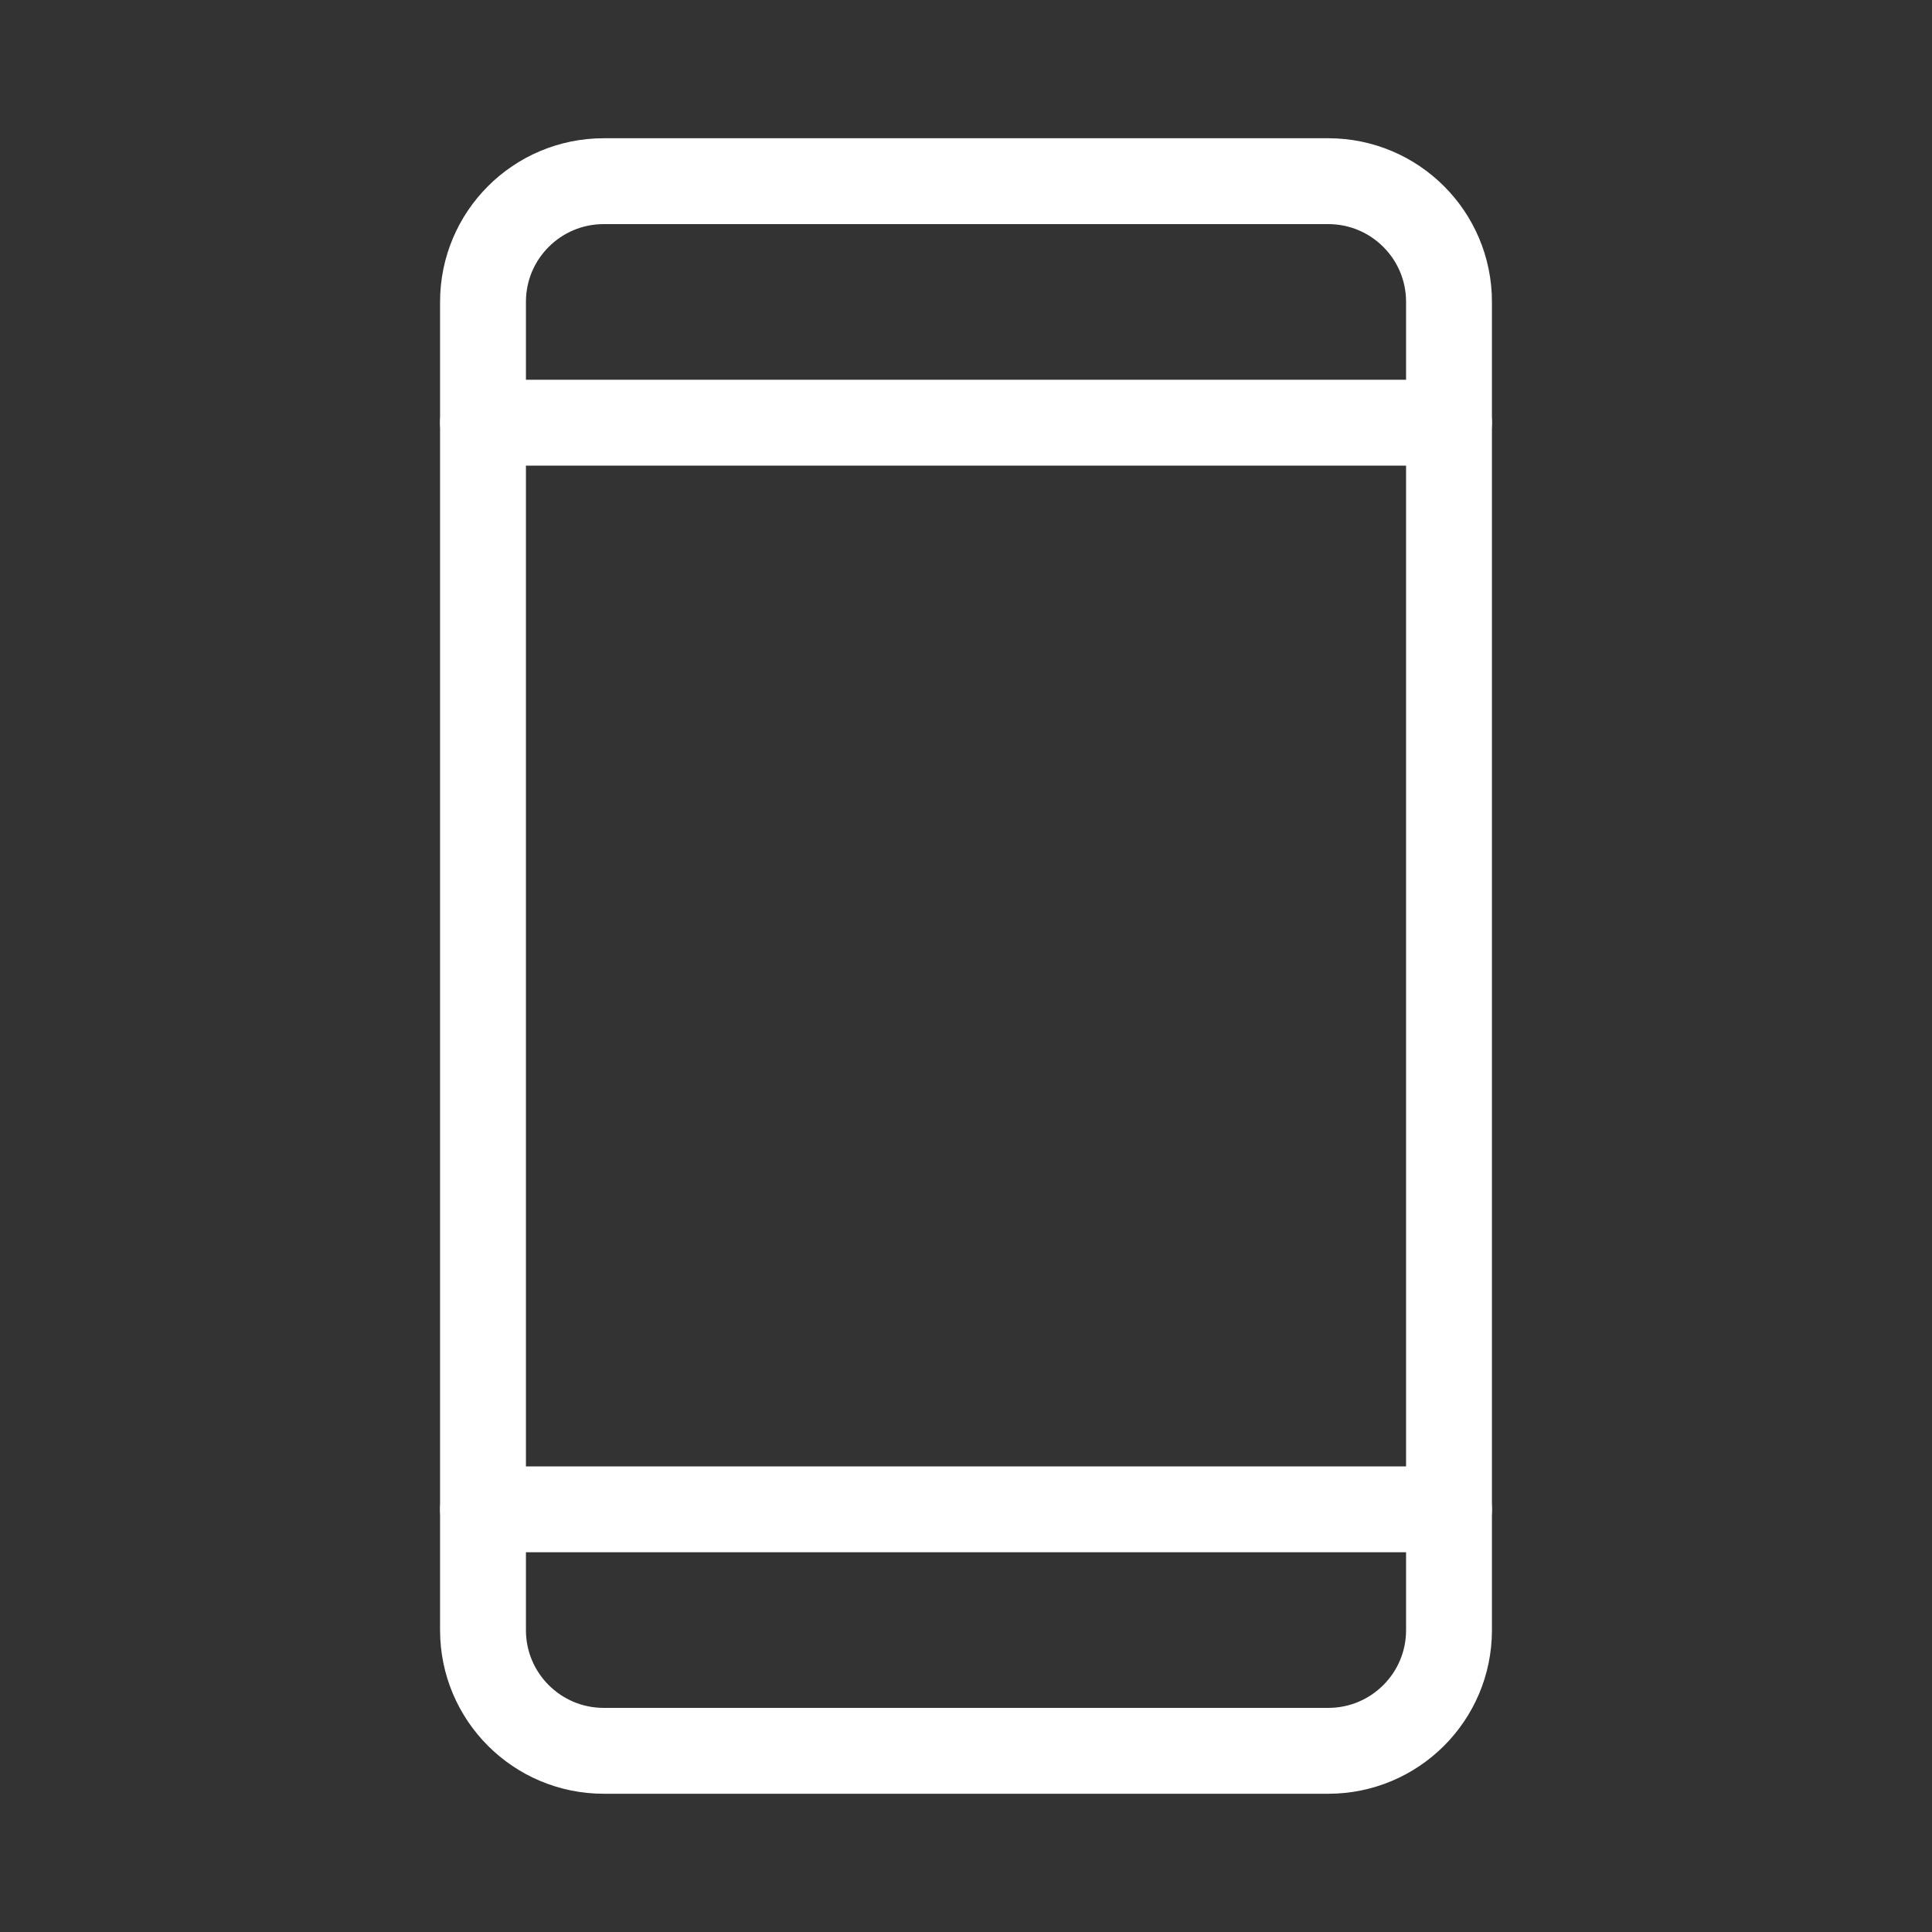
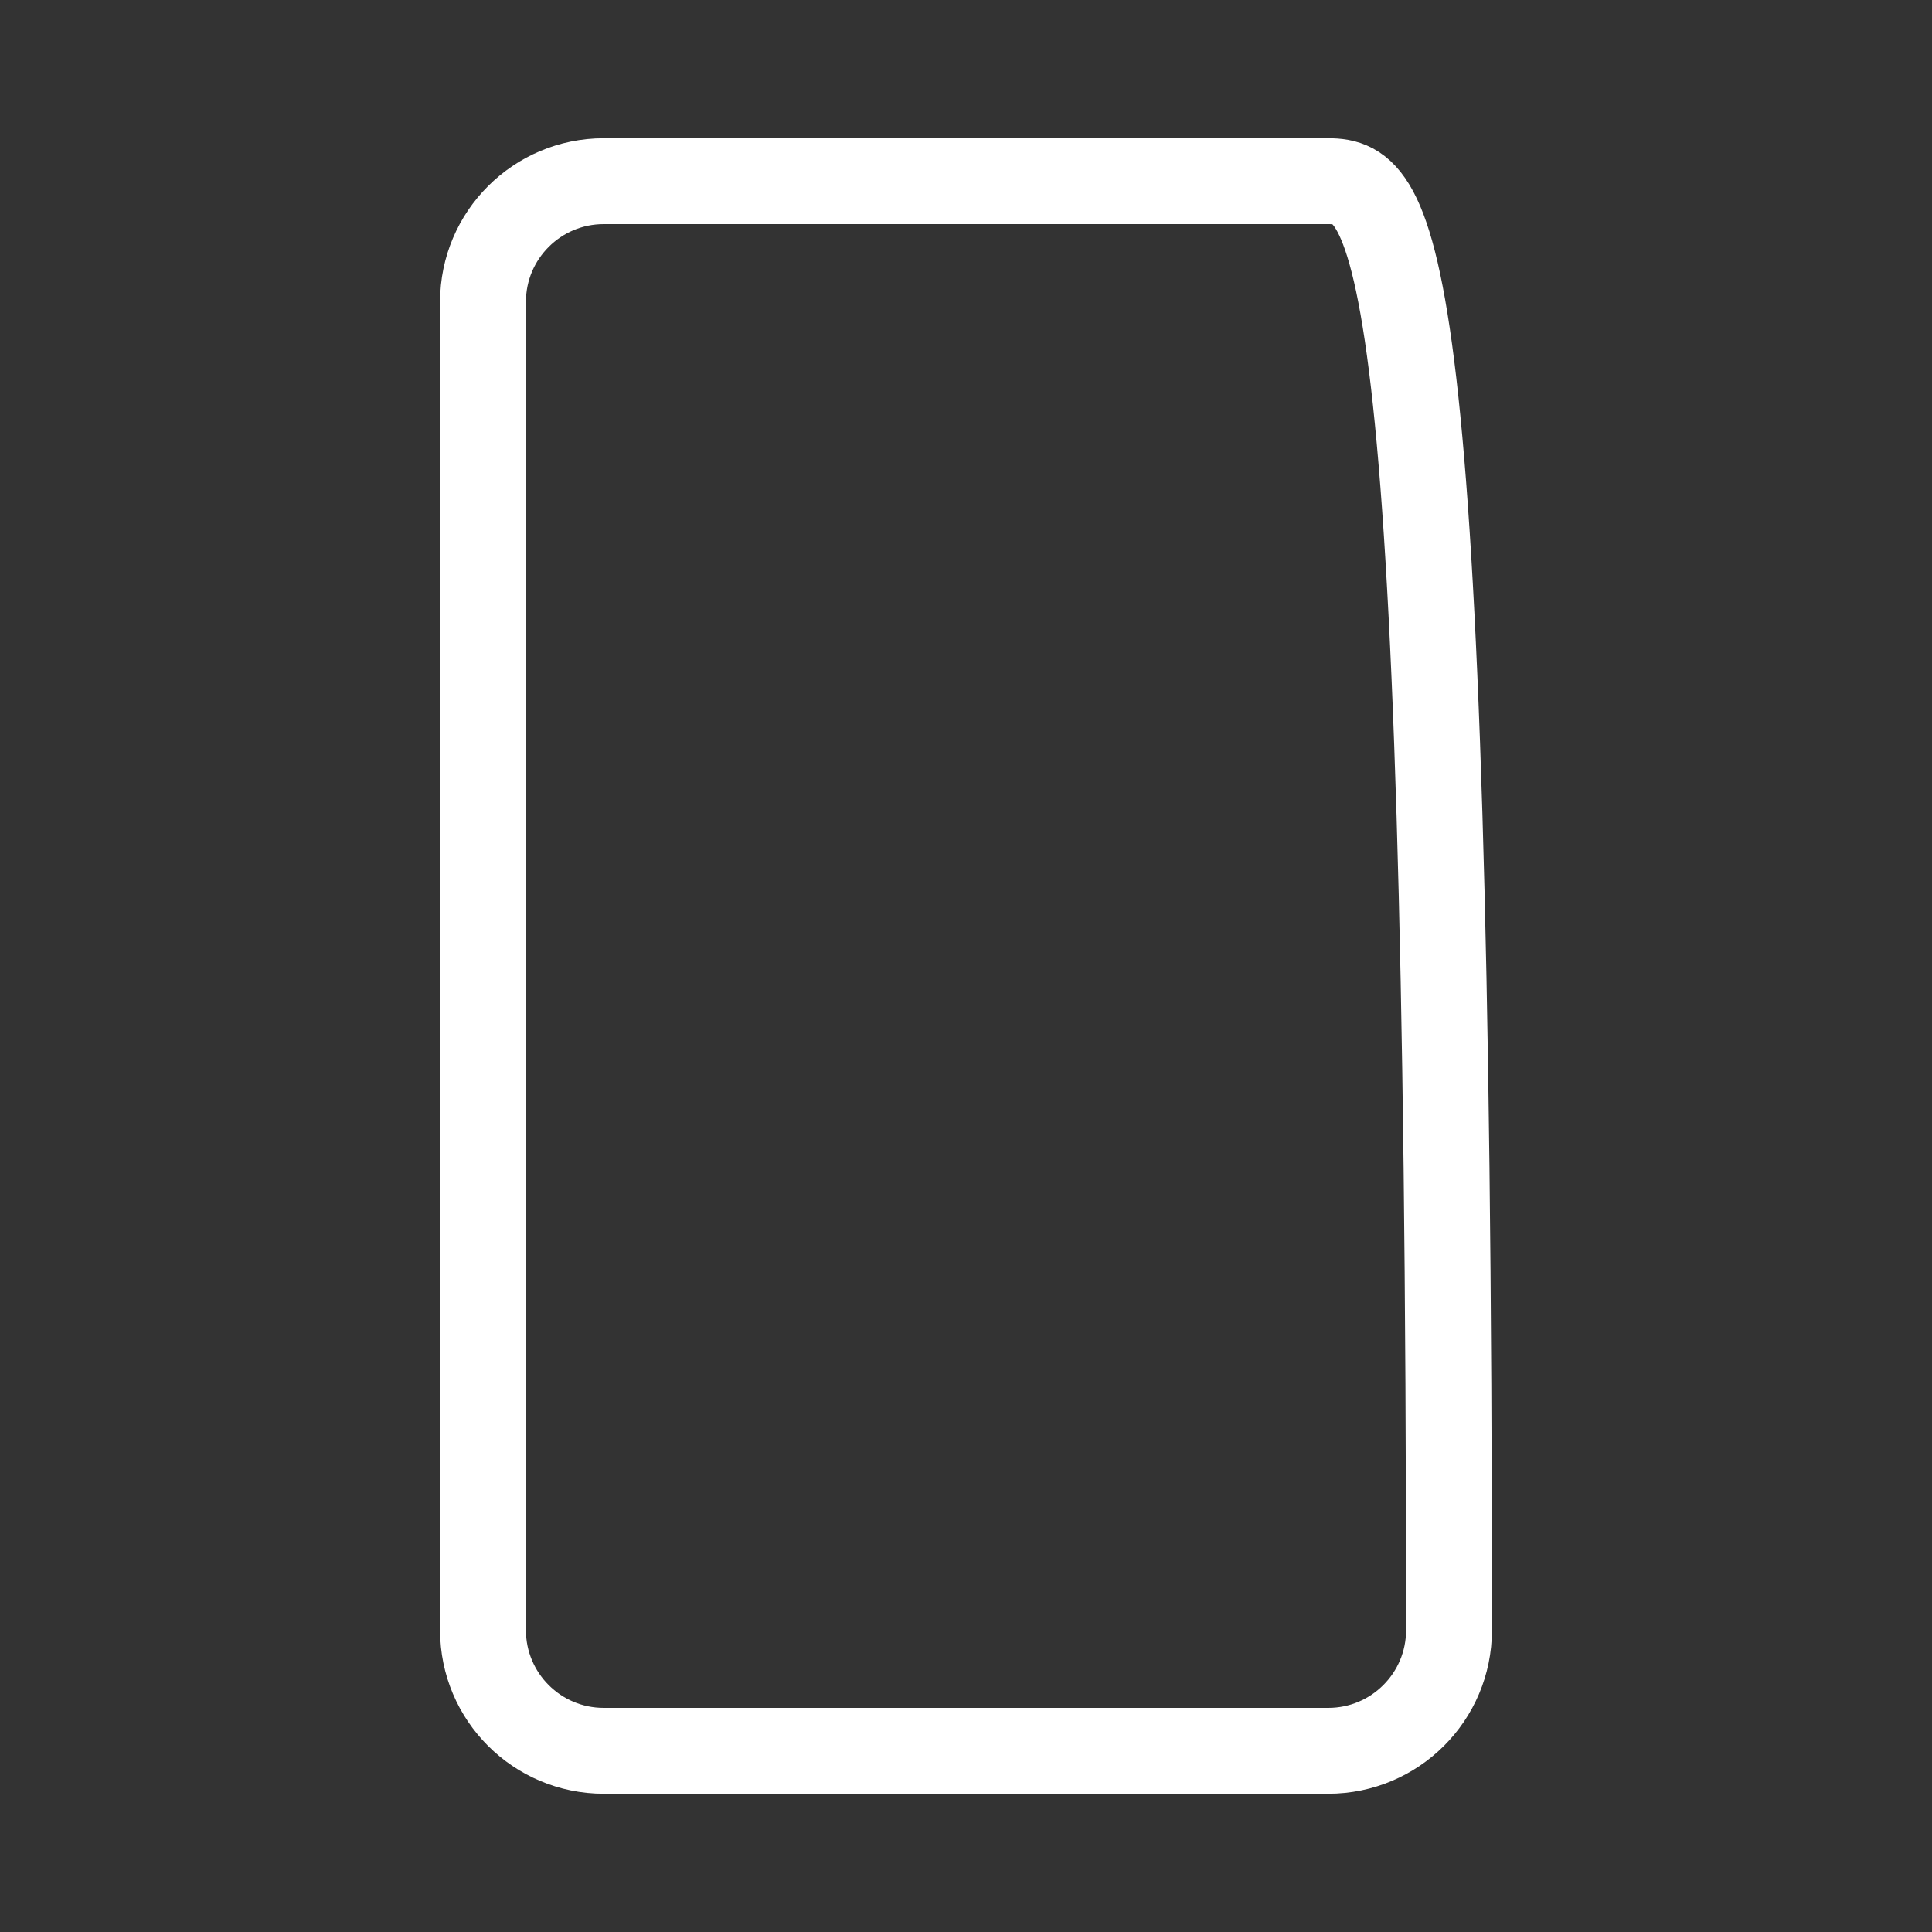
<svg xmlns="http://www.w3.org/2000/svg" width="18" height="18" viewBox="0 0 18 18" fill="none">
  <rect x="0" y="0" width="18" height="18" fill="#333333" stroke="none" />
-   <path d="M12.375 1.688H5.625C5.004 1.688 4.5 2.191 4.5 2.812V15.188C4.5 15.809 5.004 16.312 5.625 16.312H12.375C12.996 16.312 13.5 15.809 13.5 15.188V2.812C13.5 2.191 12.996 1.688 12.375 1.688Z" stroke="white" stroke-width="0.8" stroke-linecap="round" stroke-linejoin="round" />
-   <path d="M4.5 3.938H13.5" stroke="white" stroke-width="0.8" stroke-linecap="round" stroke-linejoin="round" />
-   <path d="M4.5 14.062H13.5" stroke="white" stroke-width="0.8" stroke-linecap="round" stroke-linejoin="round" />
+   <path d="M12.375 1.688H5.625C5.004 1.688 4.5 2.191 4.5 2.812V15.188C4.5 15.809 5.004 16.312 5.625 16.312H12.375C12.996 16.312 13.5 15.809 13.5 15.188C13.5 2.191 12.996 1.688 12.375 1.688Z" stroke="white" stroke-width="0.8" stroke-linecap="round" stroke-linejoin="round" />
</svg>